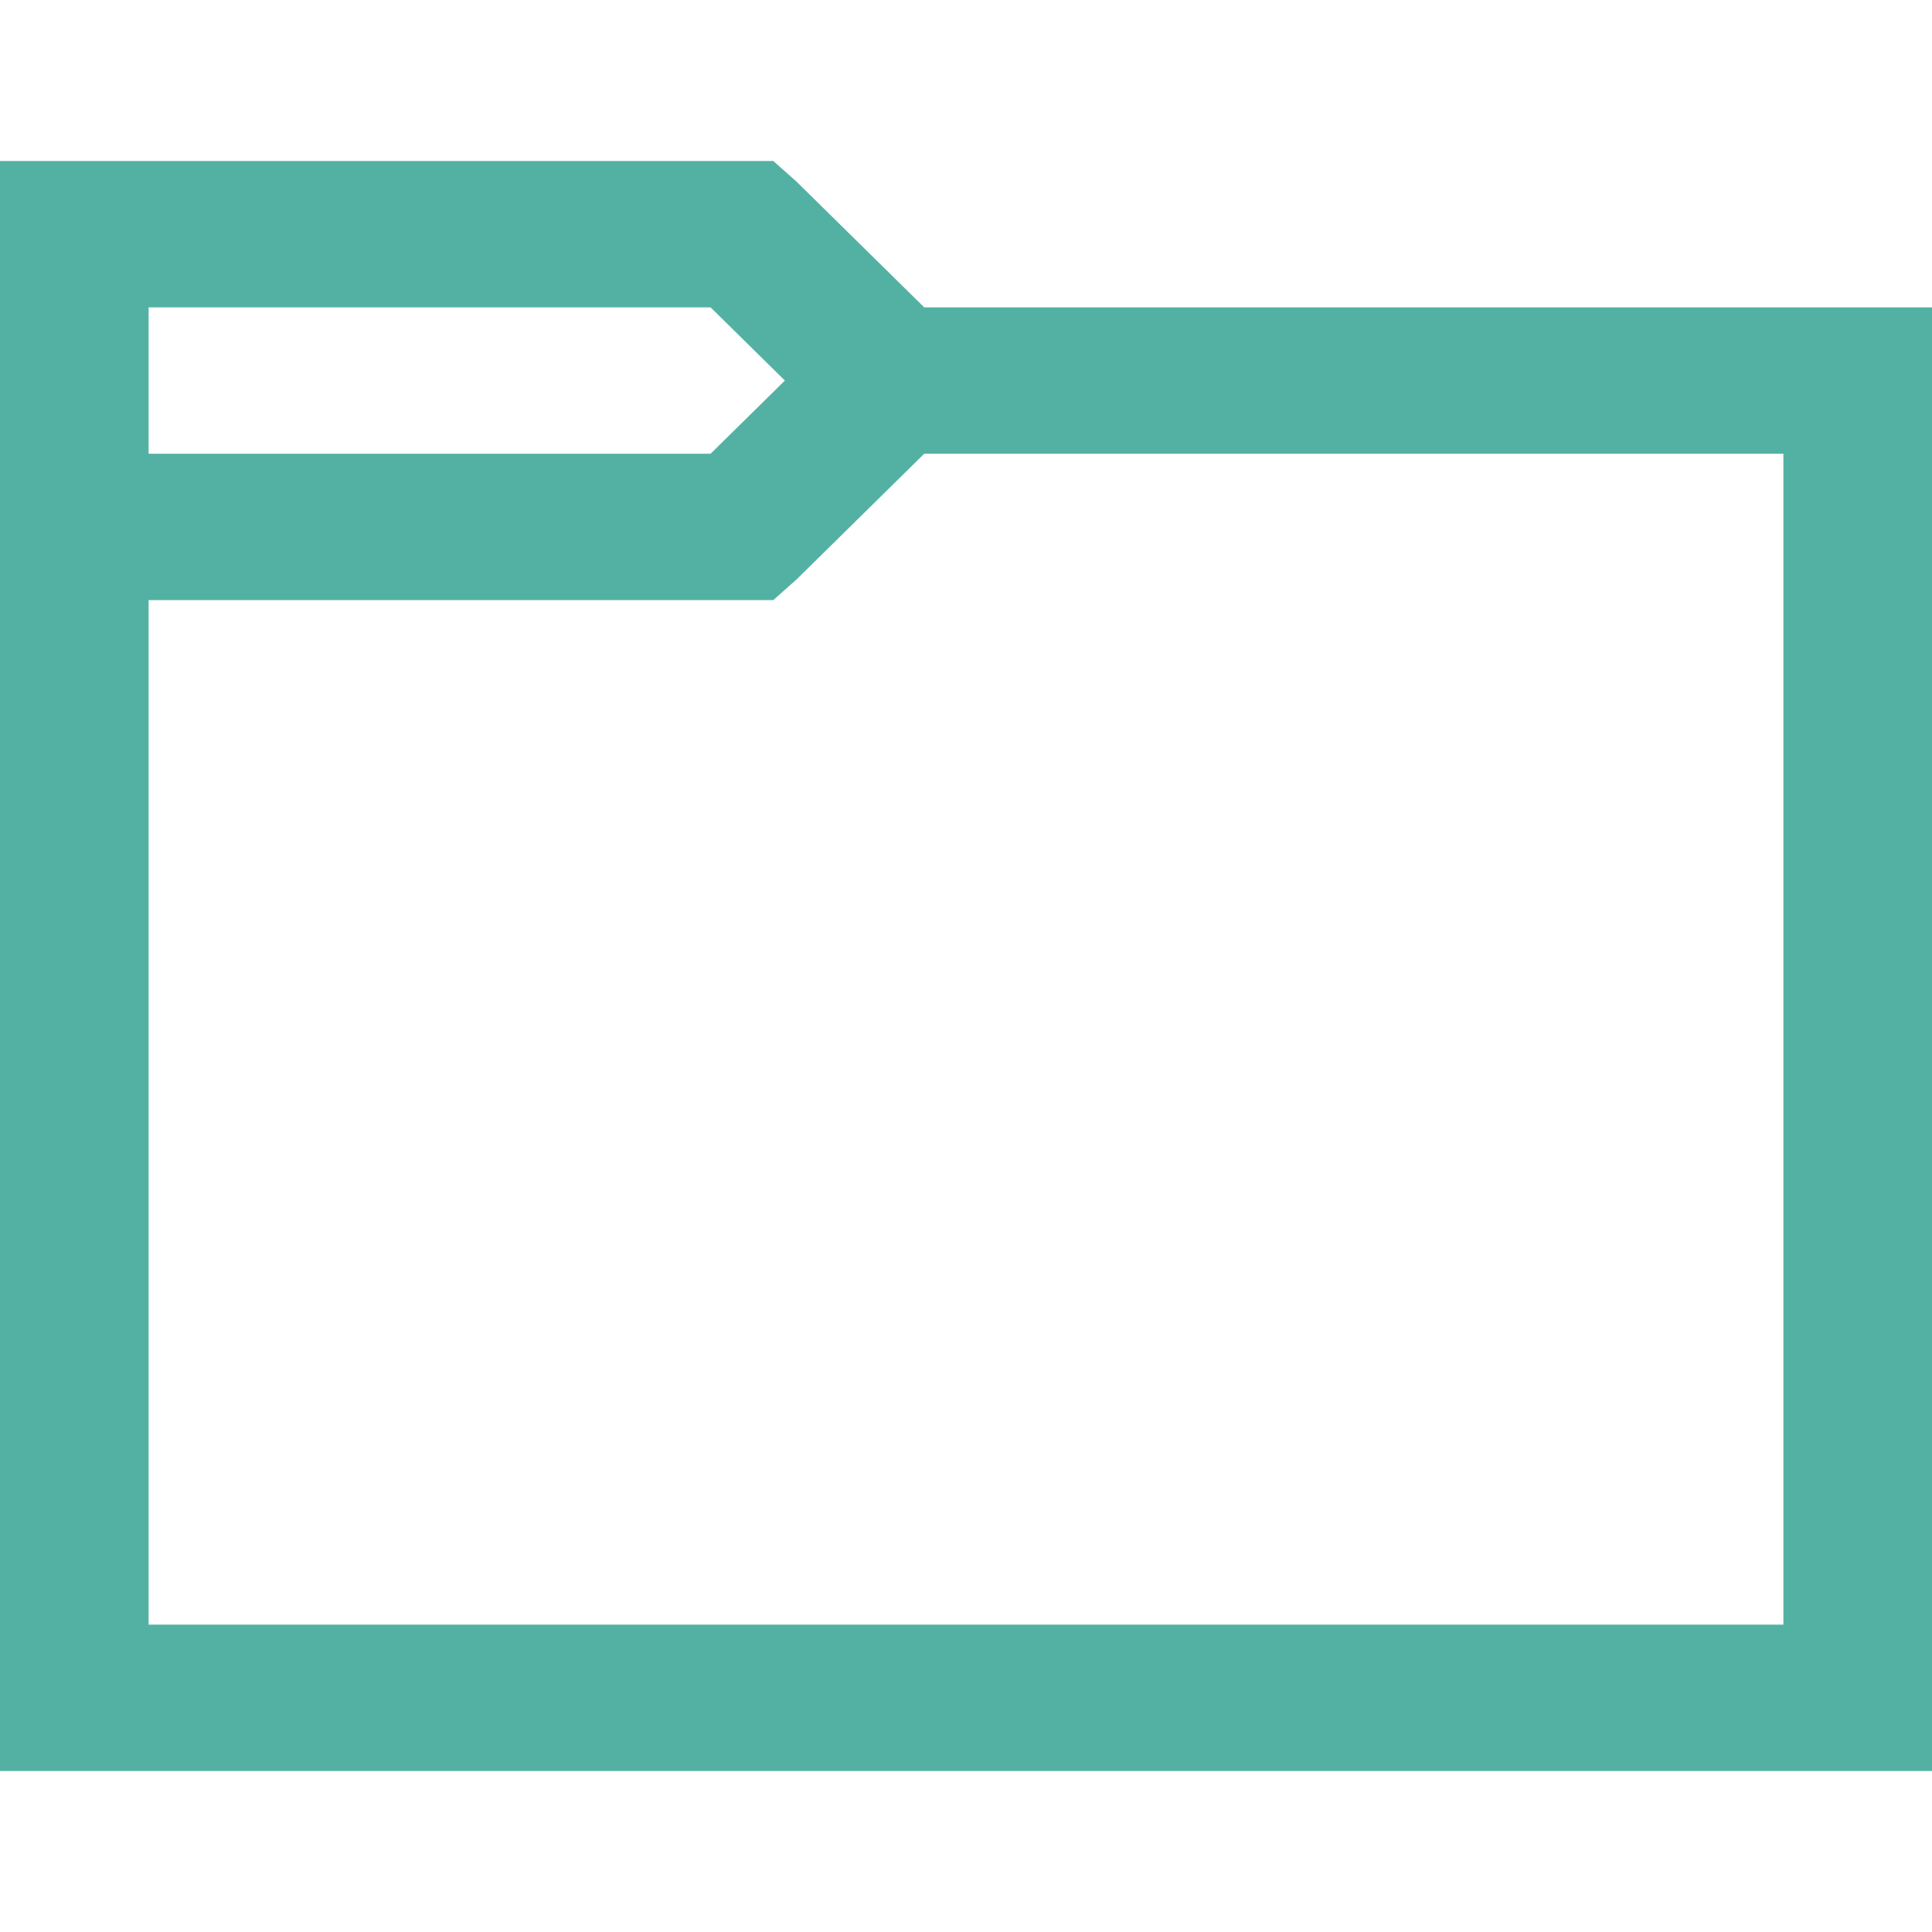
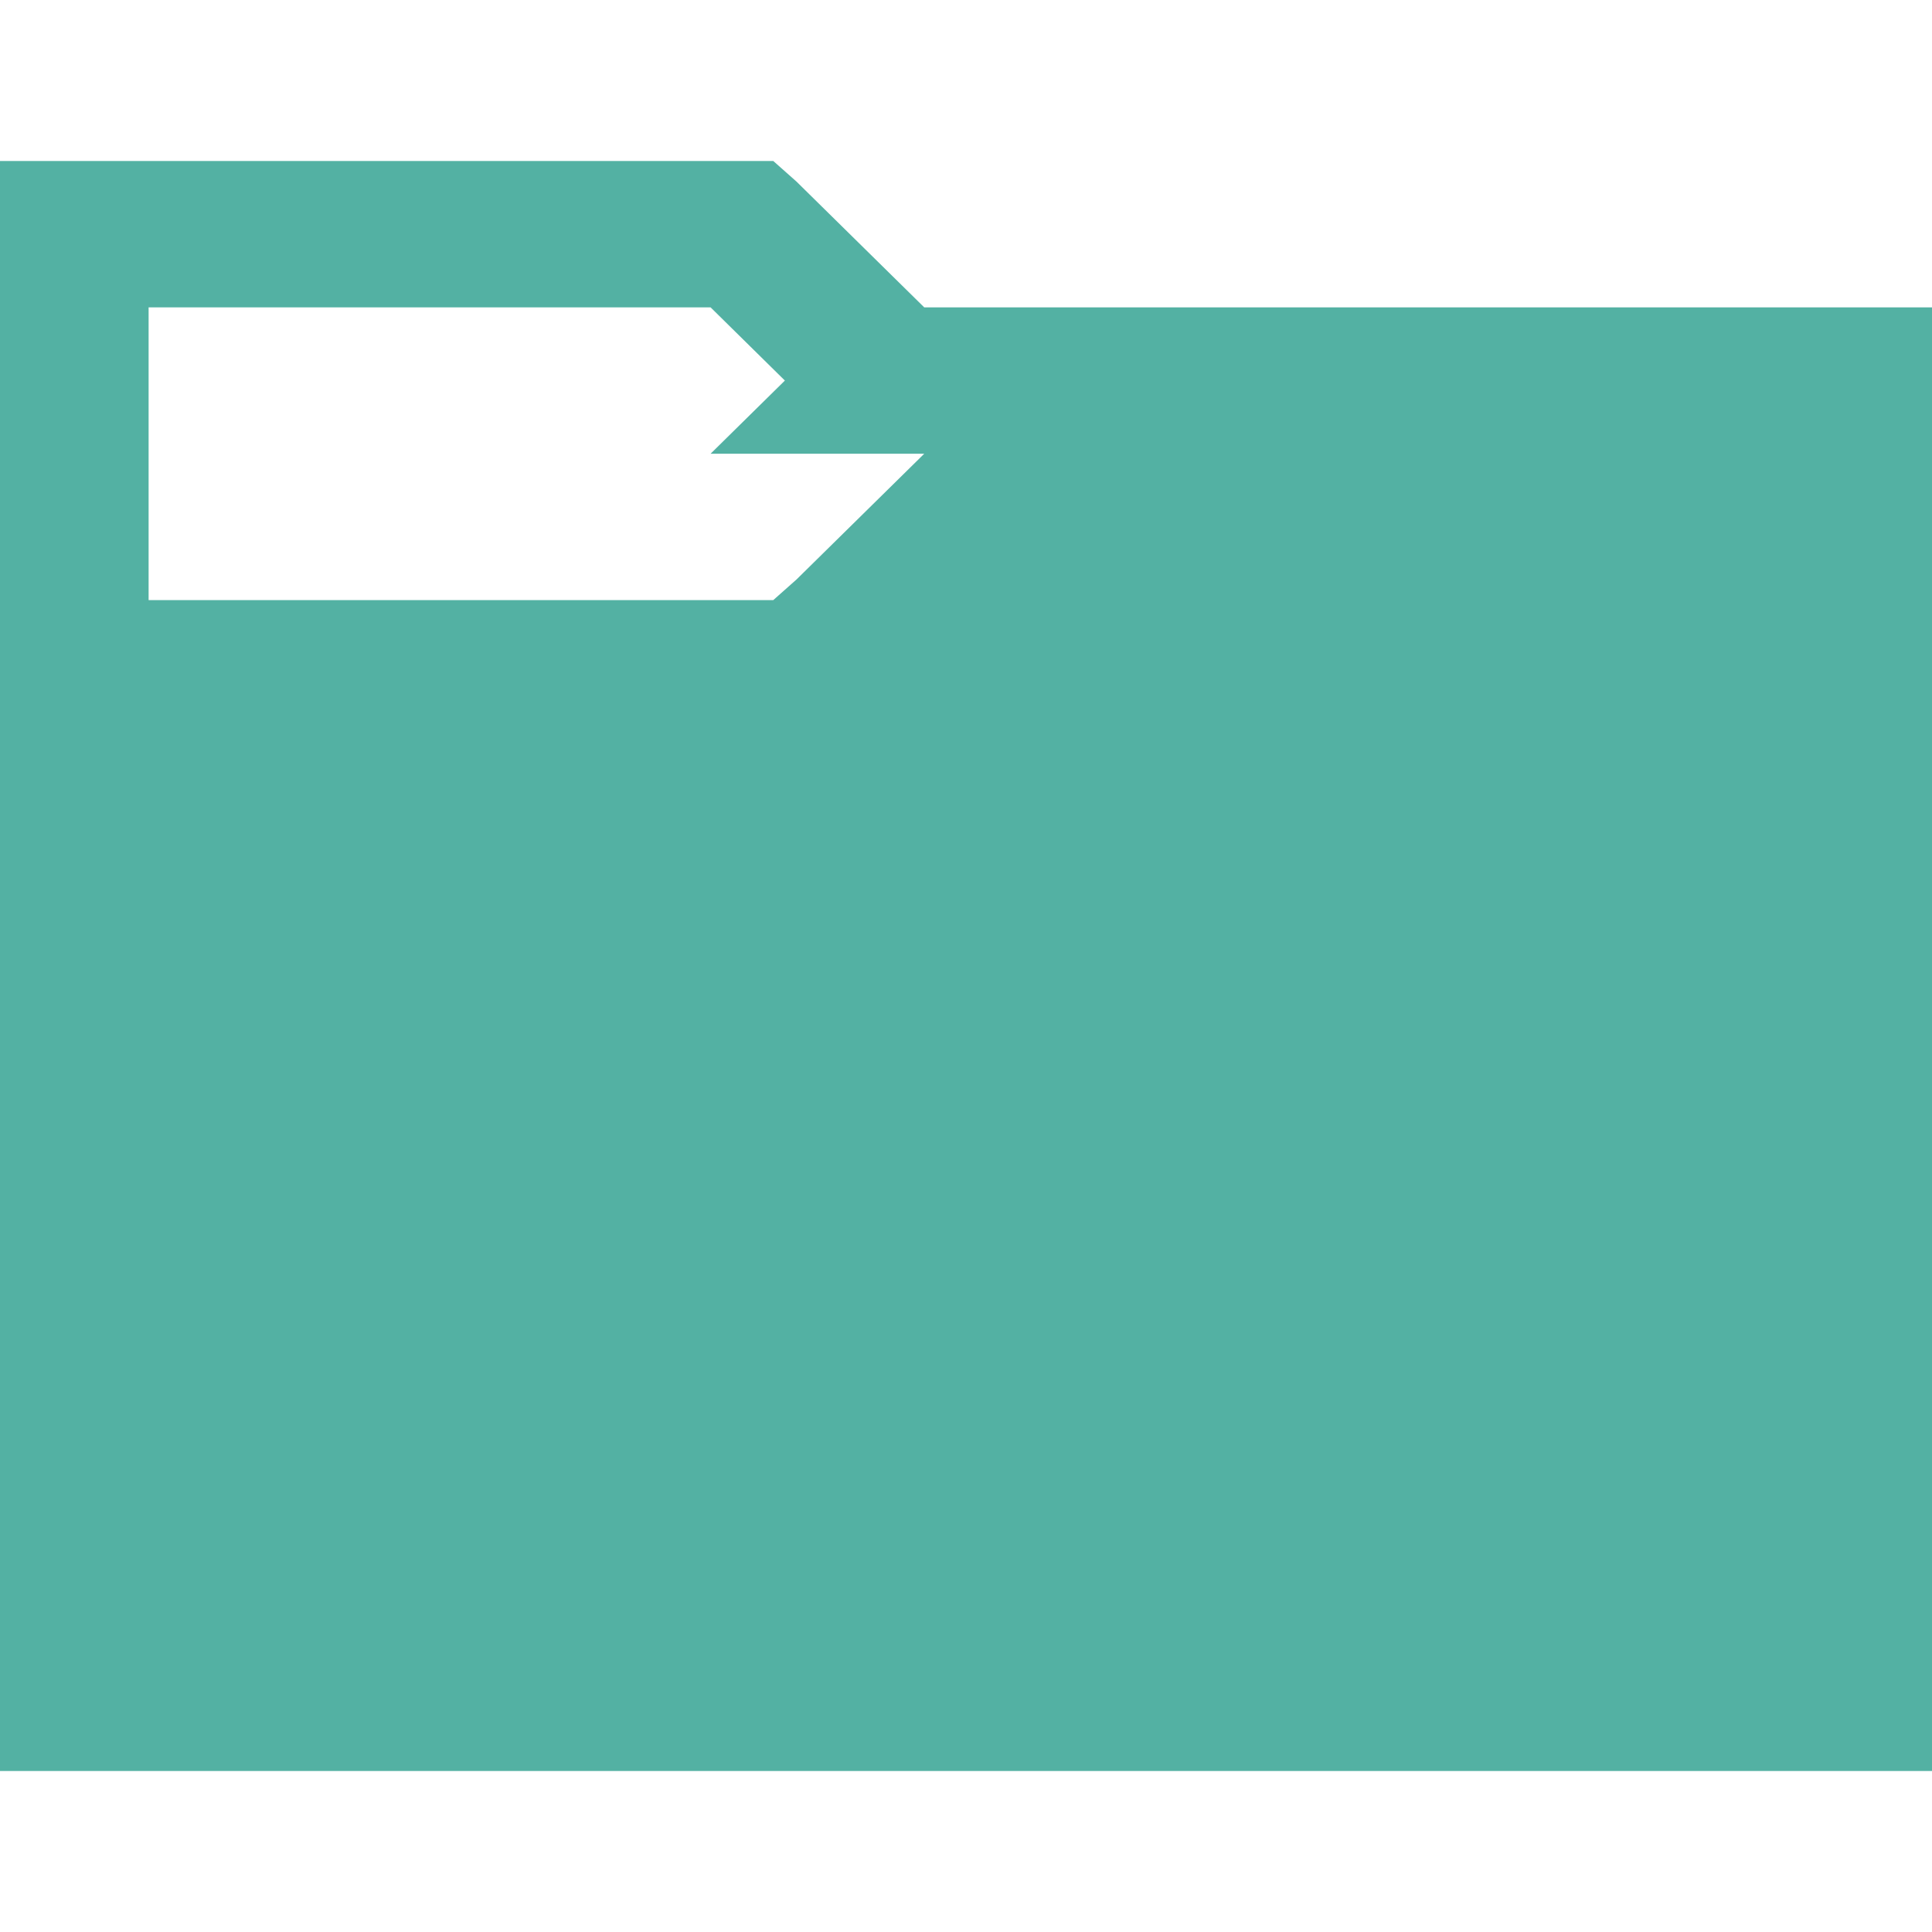
<svg xmlns="http://www.w3.org/2000/svg" width="48" height="48" viewBox="0 0 48 48" fill="none">
  <g id="Icon / Large / Document / Archived">
-     <path id="Shape" fill-rule="evenodd" clip-rule="evenodd" d="M19.212 4L19.788 4.511L22.962 7.636H48V44H0V4H19.212ZM44.308 11.273H22.962L19.788 14.398L19.212 14.909H3.692V40.364H44.308V11.273ZM17.654 7.636H3.692V11.273H17.654L19.5 9.455L17.654 7.636Z" fill="#53B1A3" />
+     <path id="Shape" fill-rule="evenodd" clip-rule="evenodd" d="M19.212 4L19.788 4.511L22.962 7.636H48V44H0V4H19.212ZM44.308 11.273H22.962L19.788 14.398L19.212 14.909H3.692V40.364V11.273ZM17.654 7.636H3.692V11.273H17.654L19.5 9.455L17.654 7.636Z" fill="#53B1A3" />
    <mask id="mask0_515_2032" style="mask-type:luminance" maskUnits="userSpaceOnUse" x="0" y="4" width="48" height="40">
-       <path id="Shape_2" fill-rule="evenodd" clip-rule="evenodd" d="M19.212 4L19.788 4.511L22.962 7.636H48V44H0V4H19.212ZM44.308 11.273H22.962L19.788 14.398L19.212 14.909H3.692V40.364H44.308V11.273ZM17.654 7.636H3.692V11.273H17.654L19.5 9.455L17.654 7.636Z" fill="white" />
-     </mask>
+       </mask>
    <g mask="url(#mask0_515_2032)">
</g>
  </g>
</svg>